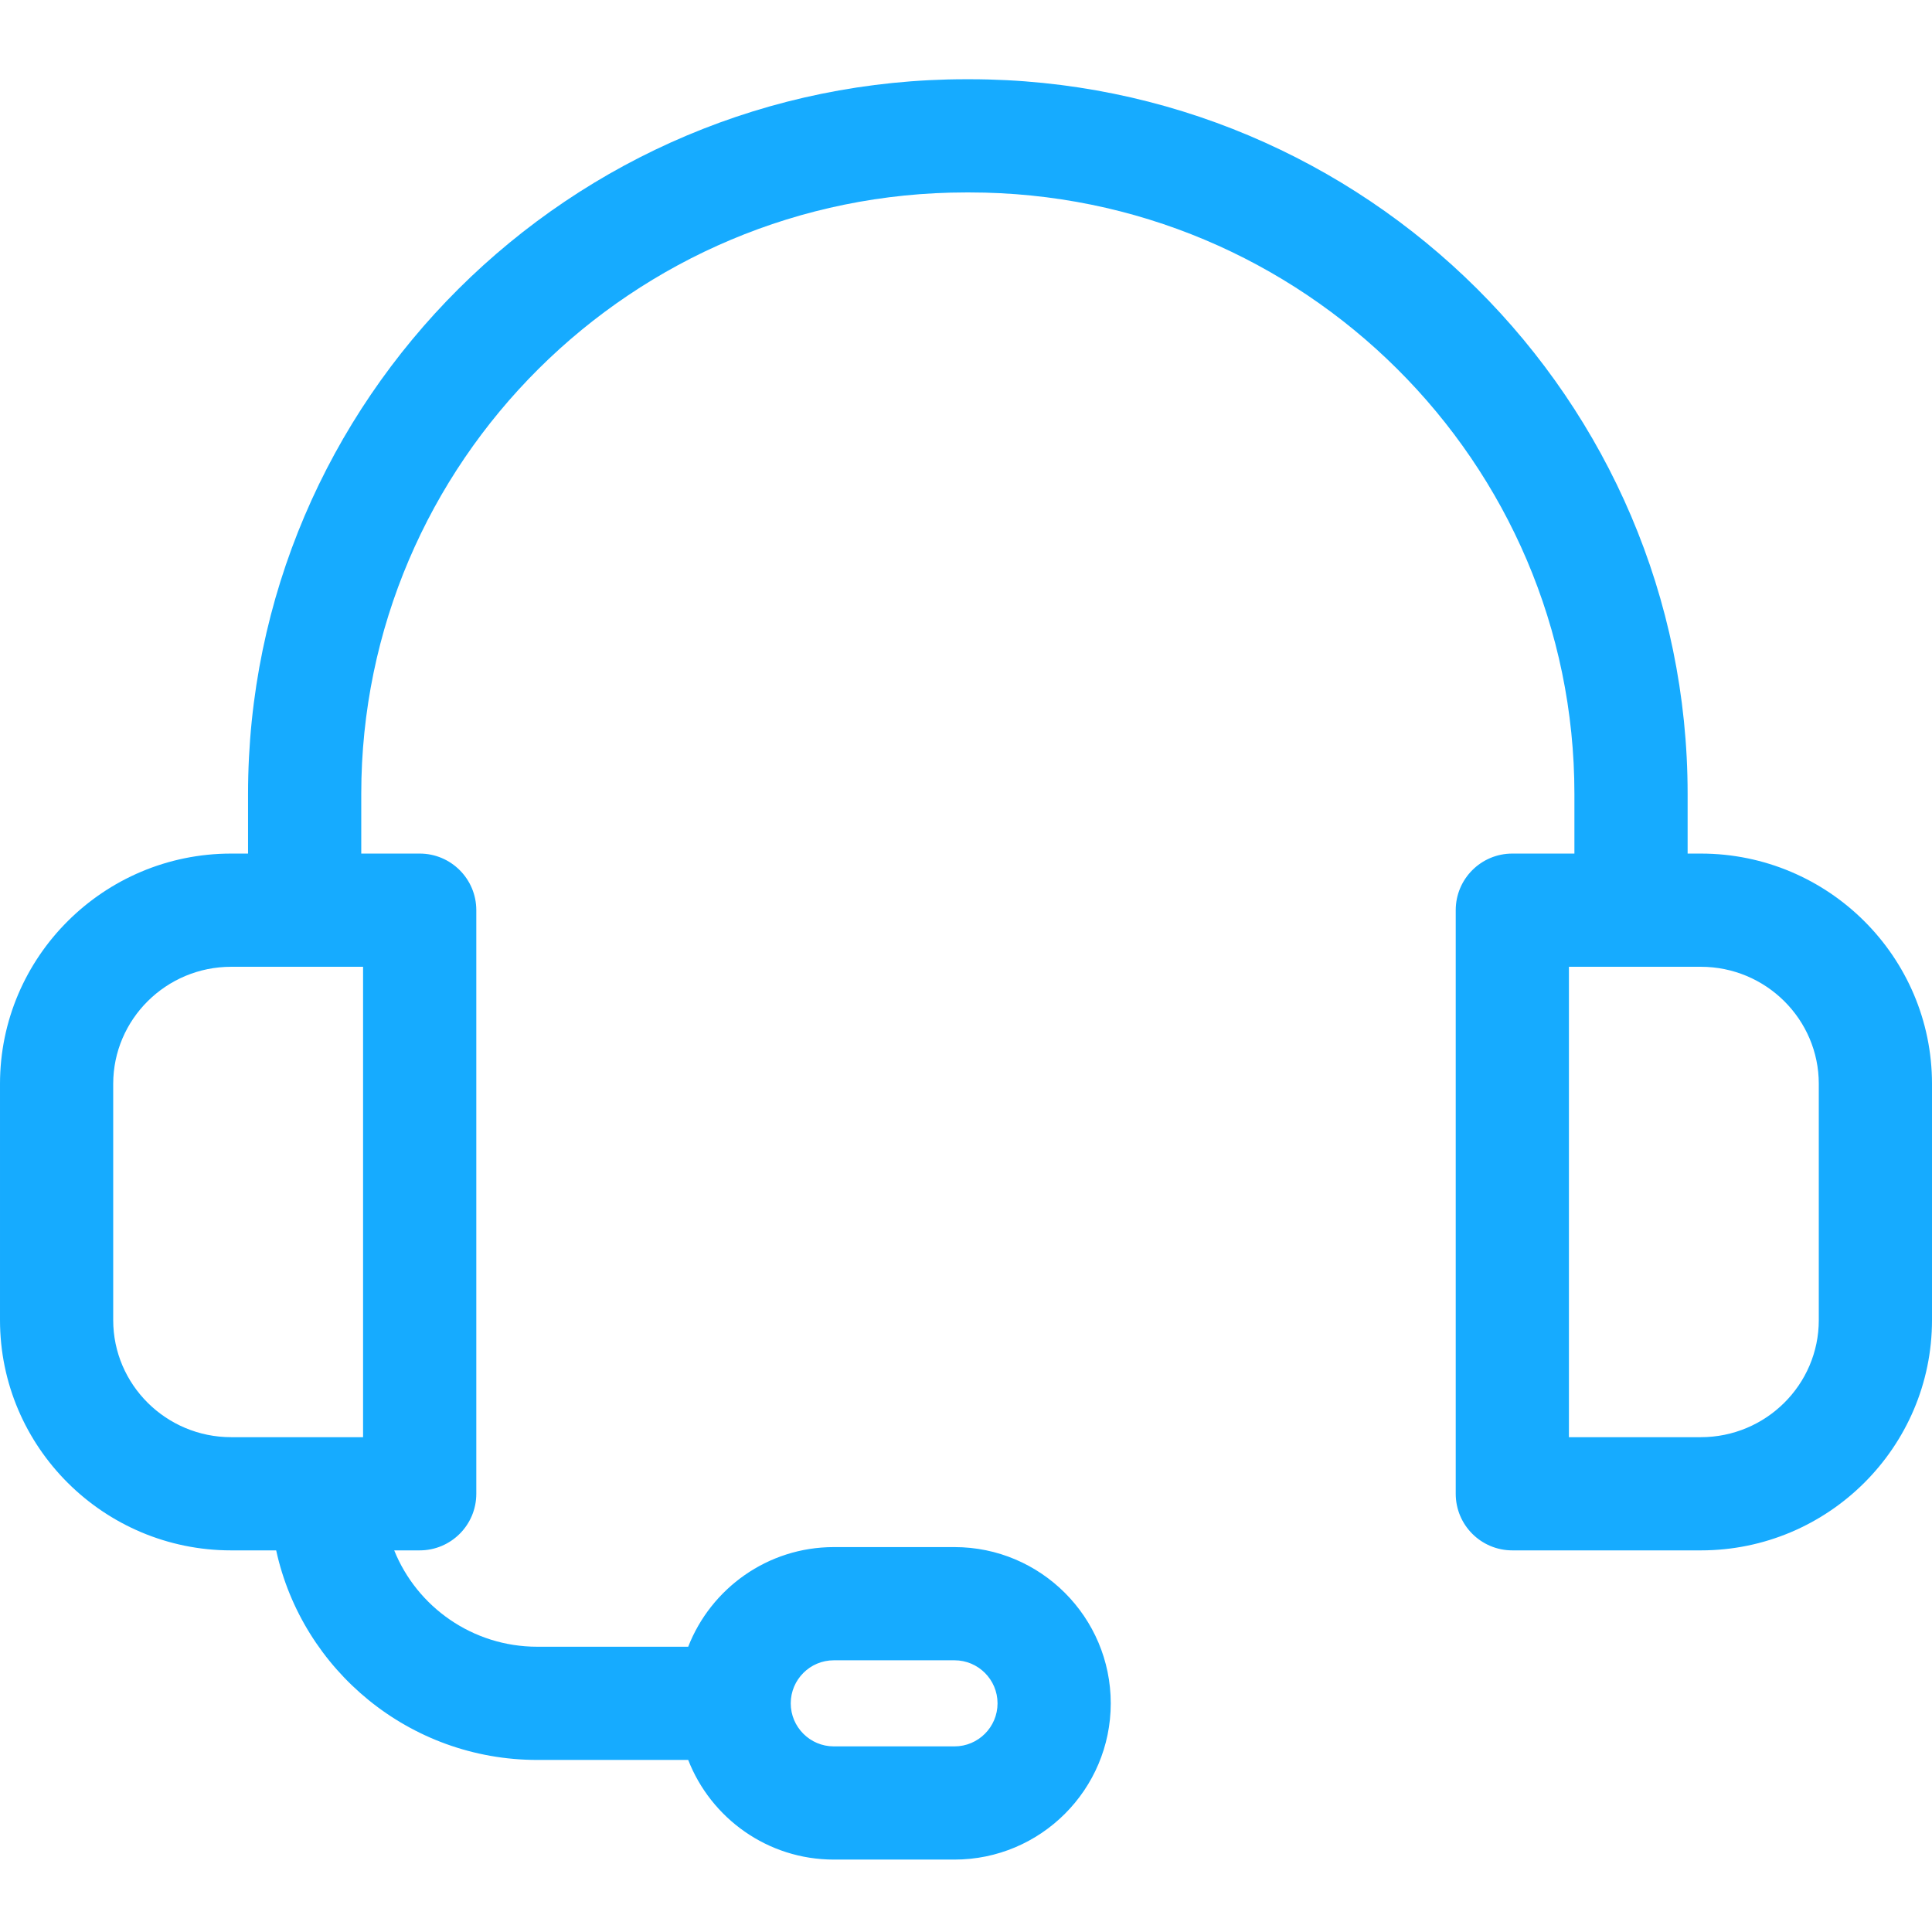
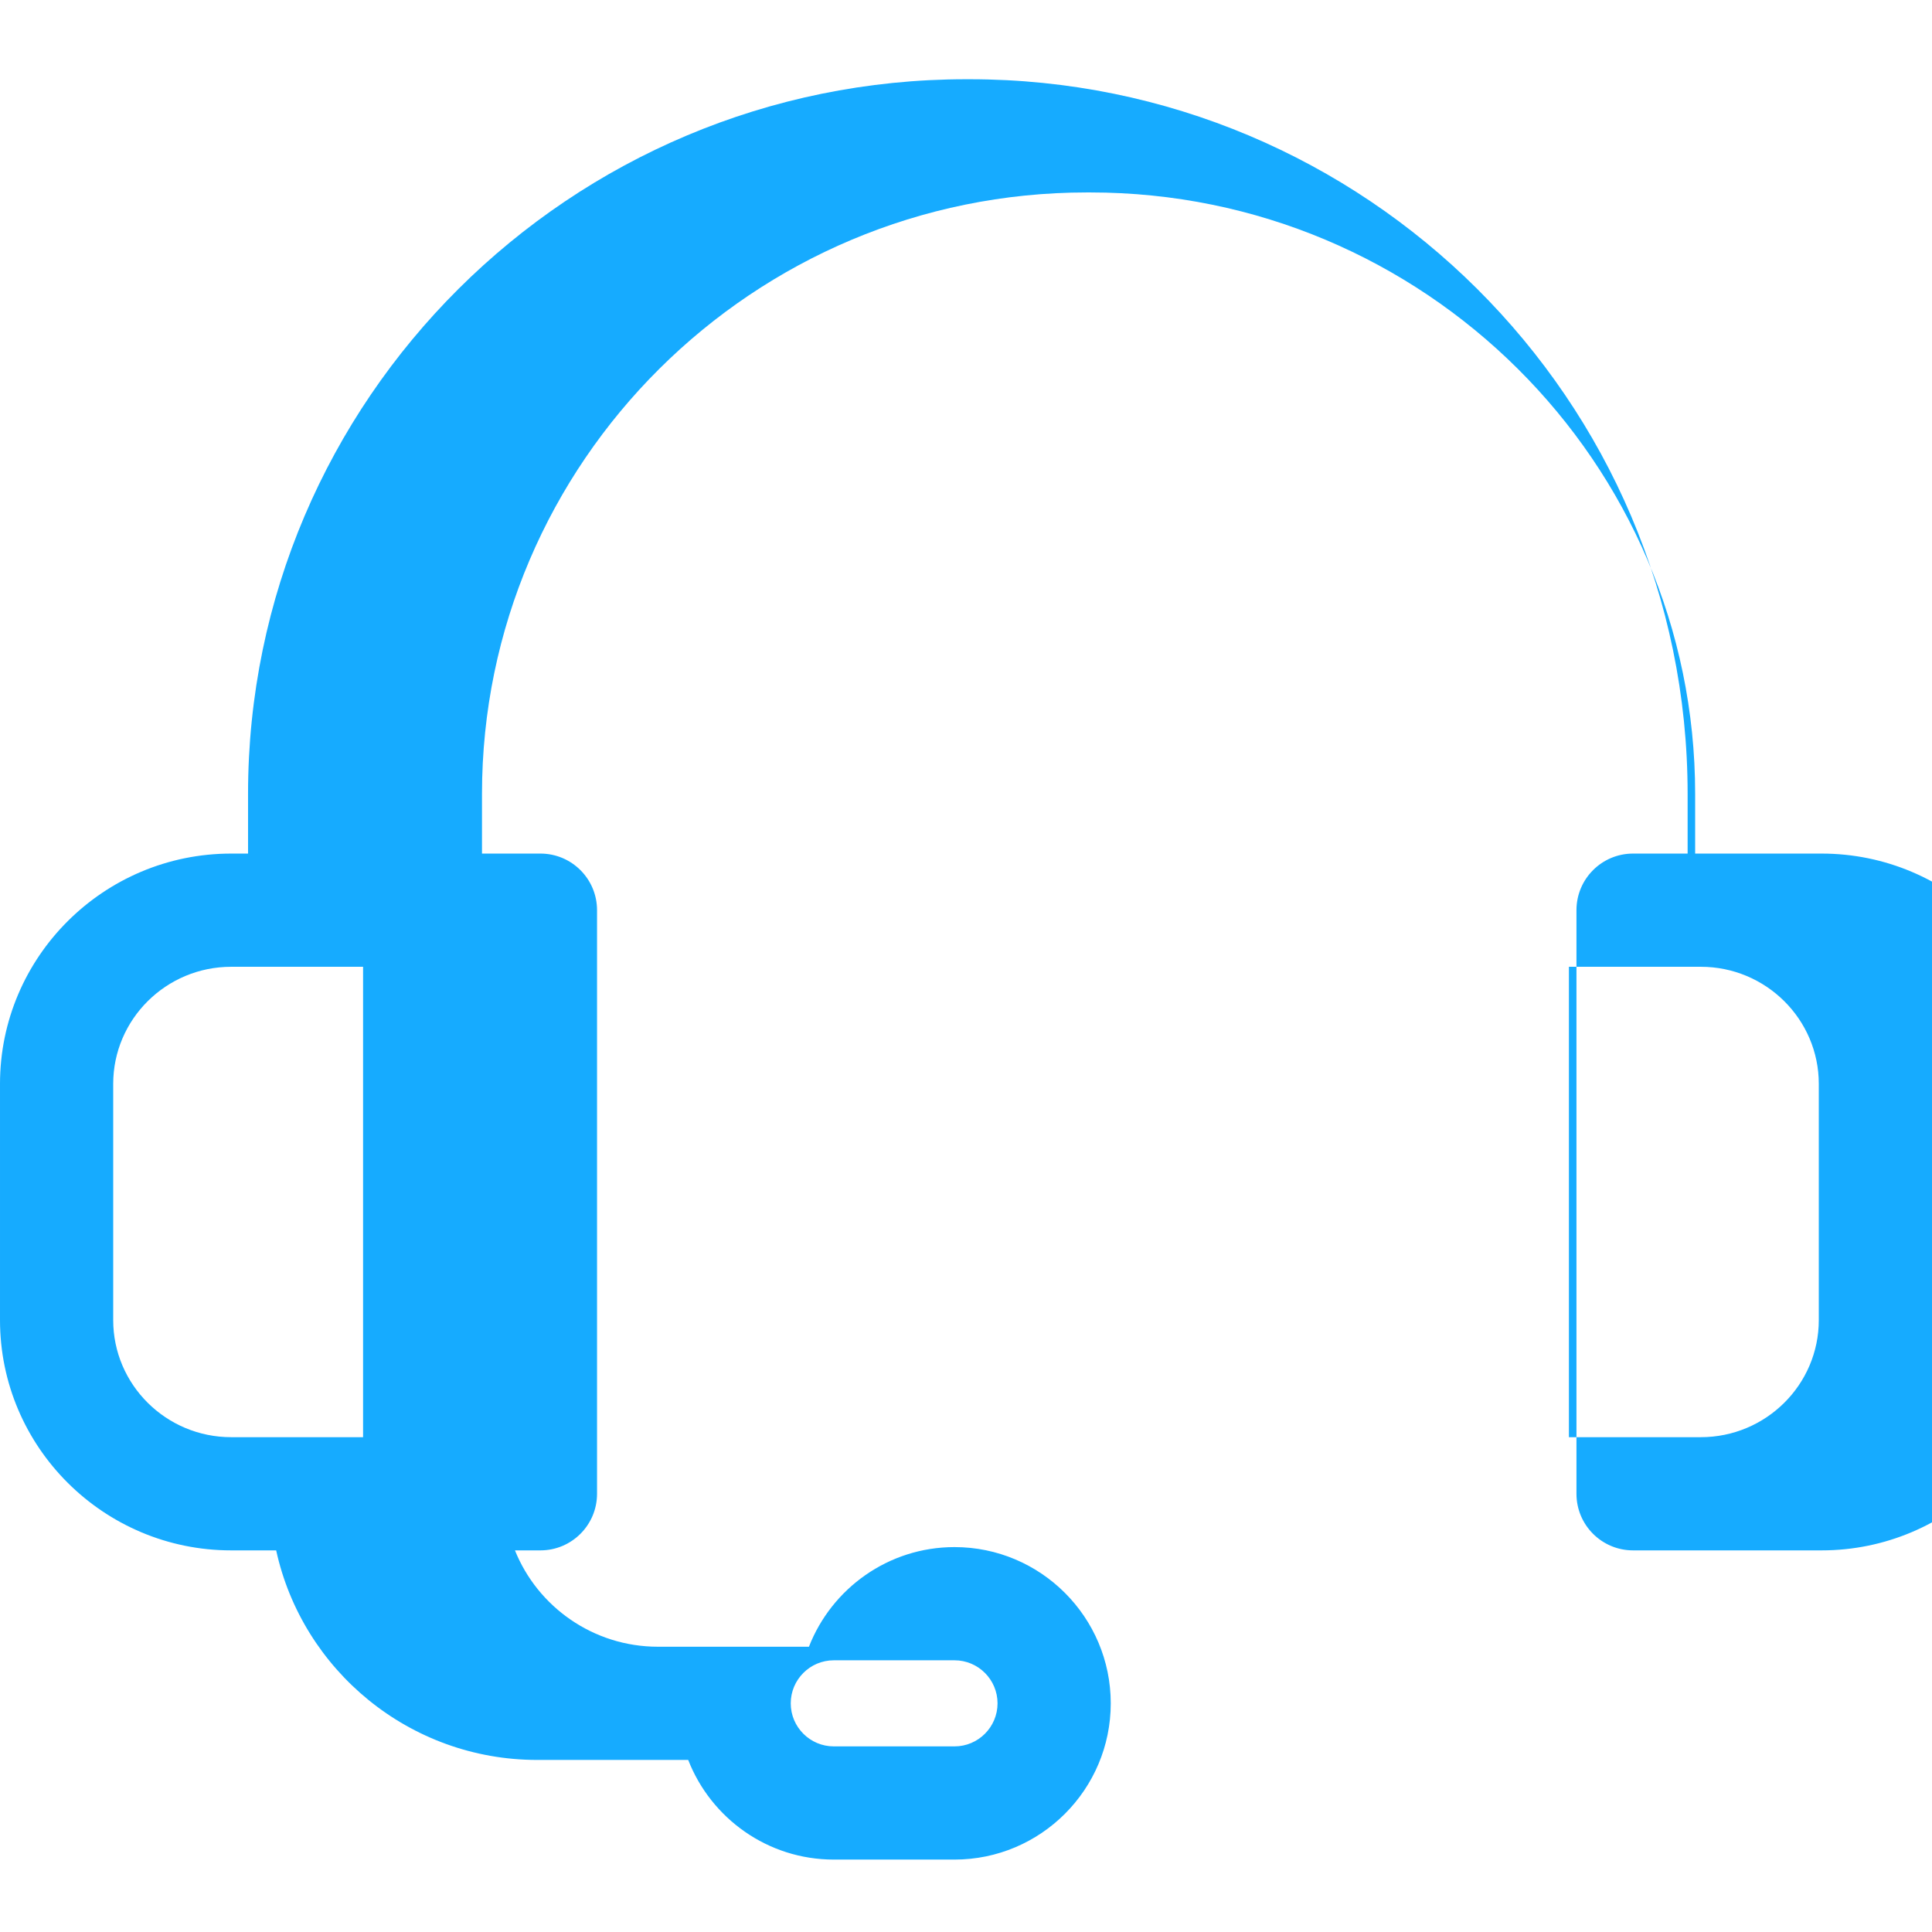
<svg xmlns="http://www.w3.org/2000/svg" height="300" viewBox="0 -20 512 511" width="300" version="1.1">
  <g width="100%" height="100%" transform="matrix(1,0,0,1,0,0)">
-     <path d="m450.738 205.707h-3.5v-15.812c0-104.434-85.359-189.395-190.281-189.395h-.941c-104.922 0-190.281 84.961-190.281 189.395v15.812h-4.477c-33.777 0-61.258 27.375-61.258 61.027v62.609c0 33.648 27.48 61.023 61.262 61.023h11.926c6.922 31.711 35.309 55.535 69.191 55.535h40c6.023 15.438 21.039 26.406 38.582 26.406h31.996c22.828 0 41.402-18.574 41.402-41.406 0-22.832-18.574-41.406-41.402-41.406h-31.996c-17.543 0-32.559 10.973-38.582 26.406h-40c-17.172 0-31.891-10.59-37.91-25.535h6.754c8.281 0 15-6.715 15-15v-154.66c0-8.285-6.719-15-15-15h-15.488v-15.812c0-87.891 71.902-159.395 160.281-159.395h.941c88.379 0 160.277 71.504 160.277 159.395v15.812h-16.453c-8.285 0-15 6.715-15 15v154.66c0 8.285 6.715 15 15 15h49.961c33.777 0 61.258-27.375 61.258-61.023v-62.609c0-33.652-27.48-61.027-61.262-61.027zm-229.777 213.789h31.996c6.285 0 11.402 5.117 11.402 11.406 0 6.289-5.117 11.406-11.402 11.406h-31.996c-6.289 0-11.406-5.117-11.406-11.406 0-6.289 5.117-11.406 11.406-11.406zm-124.742-59.129h-34.961c-17.234 0-31.258-13.918-31.258-31.023v-62.609c0-17.109 14.023-31.027 31.262-31.027h34.957zm385.781-31.023c0 17.105-14.023 31.023-31.262 31.023h-34.957v-124.66h34.961c17.234 0 31.258 13.918 31.258 31.023zm0 0" fill="#16abff" fill-opacity="1" data-original-color="#000000ff" stroke="none" stroke-opacity="1" />
+     <path d="m450.738 205.707h-3.5v-15.812c0-104.434-85.359-189.395-190.281-189.395h-.941c-104.922 0-190.281 84.961-190.281 189.395v15.812h-4.477c-33.777 0-61.258 27.375-61.258 61.027v62.609c0 33.648 27.48 61.023 61.262 61.023h11.926c6.922 31.711 35.309 55.535 69.191 55.535h40c6.023 15.438 21.039 26.406 38.582 26.406h31.996c22.828 0 41.402-18.574 41.402-41.406 0-22.832-18.574-41.406-41.402-41.406c-17.543 0-32.559 10.973-38.582 26.406h-40c-17.172 0-31.891-10.59-37.91-25.535h6.754c8.281 0 15-6.715 15-15v-154.66c0-8.285-6.719-15-15-15h-15.488v-15.812c0-87.891 71.902-159.395 160.281-159.395h.941c88.379 0 160.277 71.504 160.277 159.395v15.812h-16.453c-8.285 0-15 6.715-15 15v154.66c0 8.285 6.715 15 15 15h49.961c33.777 0 61.258-27.375 61.258-61.023v-62.609c0-33.652-27.48-61.027-61.262-61.027zm-229.777 213.789h31.996c6.285 0 11.402 5.117 11.402 11.406 0 6.289-5.117 11.406-11.402 11.406h-31.996c-6.289 0-11.406-5.117-11.406-11.406 0-6.289 5.117-11.406 11.406-11.406zm-124.742-59.129h-34.961c-17.234 0-31.258-13.918-31.258-31.023v-62.609c0-17.109 14.023-31.027 31.262-31.027h34.957zm385.781-31.023c0 17.105-14.023 31.023-31.262 31.023h-34.957v-124.66h34.961c17.234 0 31.258 13.918 31.258 31.023zm0 0" fill="#16abff" fill-opacity="1" data-original-color="#000000ff" stroke="none" stroke-opacity="1" />
  </g>
</svg>